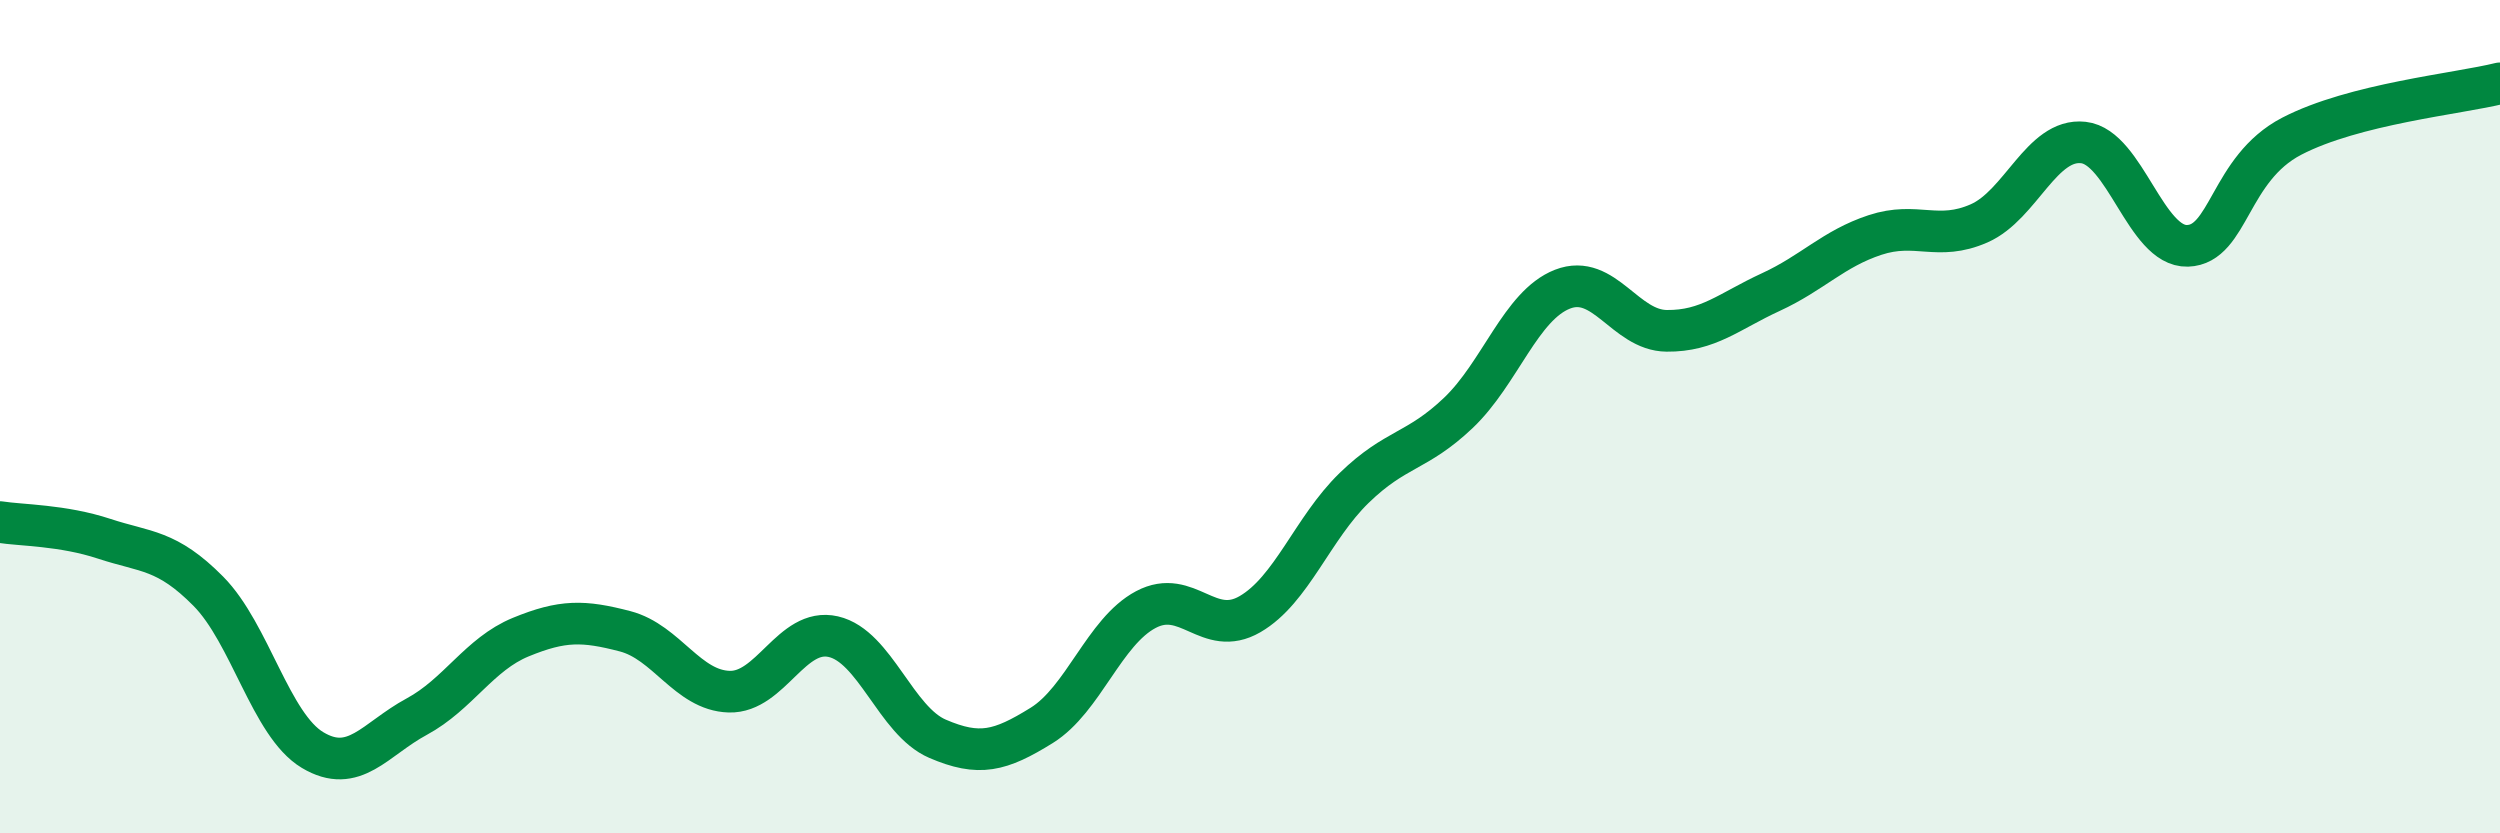
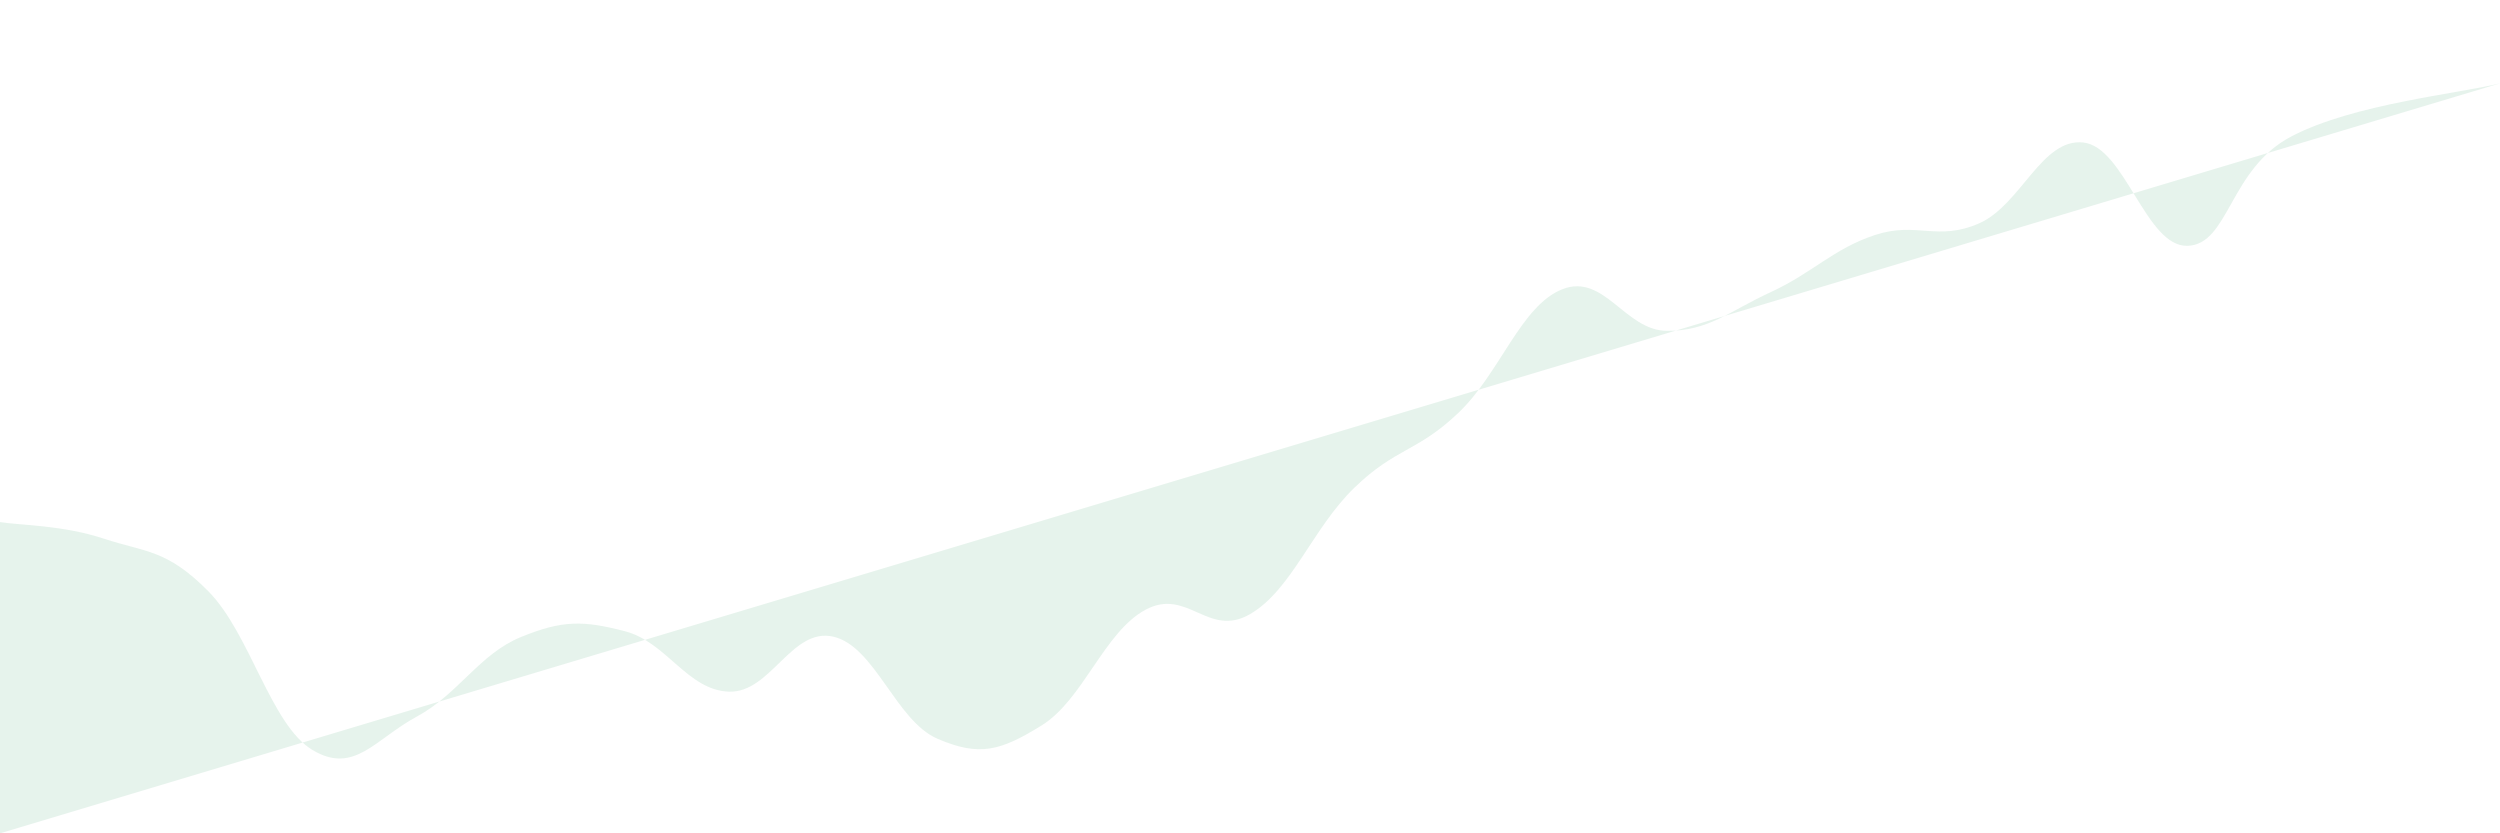
<svg xmlns="http://www.w3.org/2000/svg" width="60" height="20" viewBox="0 0 60 20">
-   <path d="M 0,12.53 C 0.5,12.61 1.5,12.6 2.5,12.93 C 3.5,13.26 4,13.18 5,14.19 C 6,15.2 6.5,17.4 7.5,18 C 8.5,18.6 9,17.74 10,17.2 C 11,16.66 11.5,15.7 12.5,15.29 C 13.5,14.88 14,14.89 15,15.15 C 16,15.41 16.5,16.57 17.5,16.6 C 18.5,16.63 19,15.05 20,15.28 C 21,15.51 21.5,17.3 22.5,17.73 C 23.5,18.16 24,18.03 25,17.41 C 26,16.79 26.5,15.16 27.5,14.63 C 28.5,14.1 29,15.32 30,14.74 C 31,14.16 31.5,12.68 32.5,11.71 C 33.5,10.74 34,10.86 35,9.91 C 36,8.96 36.5,7.33 37.5,6.94 C 38.5,6.55 39,7.93 40,7.94 C 41,7.95 41.5,7.47 42.5,7.01 C 43.5,6.55 44,5.97 45,5.64 C 46,5.31 46.5,5.8 47.5,5.36 C 48.5,4.92 49,3.31 50,3.42 C 51,3.53 51.5,5.93 52.5,5.9 C 53.5,5.87 53.5,4.05 55,3.27 C 56.5,2.49 59,2.25 60,2L60 20L0 20Z" fill="#008740" opacity="0.1" stroke-linecap="round" stroke-linejoin="round" />
-   <path d="M 0,12.53 C 0.5,12.61 1.5,12.6 2.5,12.93 C 3.5,13.26 4,13.18 5,14.19 C 6,15.2 6.5,17.4 7.5,18 C 8.5,18.6 9,17.74 10,17.2 C 11,16.66 11.5,15.7 12.5,15.29 C 13.5,14.88 14,14.89 15,15.15 C 16,15.41 16.5,16.57 17.5,16.6 C 18.5,16.63 19,15.05 20,15.28 C 21,15.51 21.5,17.3 22.5,17.73 C 23.5,18.16 24,18.03 25,17.41 C 26,16.79 26.5,15.16 27.5,14.63 C 28.5,14.1 29,15.32 30,14.74 C 31,14.16 31.5,12.68 32.5,11.71 C 33.5,10.74 34,10.86 35,9.91 C 36,8.96 36.5,7.33 37.5,6.94 C 38.5,6.55 39,7.93 40,7.94 C 41,7.95 41.5,7.47 42.5,7.01 C 43.5,6.55 44,5.97 45,5.64 C 46,5.31 46.5,5.8 47.5,5.36 C 48.5,4.92 49,3.31 50,3.42 C 51,3.53 51.5,5.93 52.5,5.9 C 53.5,5.87 53.5,4.05 55,3.27 C 56.5,2.49 59,2.25 60,2" stroke="#008740" stroke-width="1" fill="none" stroke-linecap="round" stroke-linejoin="round" />
+   <path d="M 0,12.53 C 0.5,12.61 1.5,12.6 2.5,12.93 C 3.5,13.26 4,13.18 5,14.19 C 6,15.2 6.5,17.4 7.5,18 C 8.5,18.6 9,17.74 10,17.2 C 11,16.66 11.5,15.7 12.5,15.29 C 13.5,14.88 14,14.89 15,15.15 C 16,15.41 16.5,16.57 17.5,16.6 C 18.5,16.63 19,15.05 20,15.28 C 21,15.51 21.5,17.3 22.5,17.73 C 23.5,18.16 24,18.03 25,17.41 C 26,16.79 26.5,15.16 27.5,14.63 C 28.5,14.1 29,15.32 30,14.74 C 31,14.16 31.5,12.68 32.5,11.71 C 33.5,10.74 34,10.86 35,9.91 C 36,8.96 36.5,7.33 37.5,6.94 C 38.5,6.55 39,7.93 40,7.94 C 41,7.95 41.5,7.47 42.5,7.01 C 43.5,6.55 44,5.97 45,5.64 C 46,5.31 46.5,5.8 47.5,5.36 C 48.5,4.92 49,3.31 50,3.42 C 51,3.53 51.5,5.93 52.5,5.9 C 53.5,5.87 53.5,4.05 55,3.27 C 56.5,2.49 59,2.25 60,2L0 20Z" fill="#008740" opacity="0.1" stroke-linecap="round" stroke-linejoin="round" />
</svg>